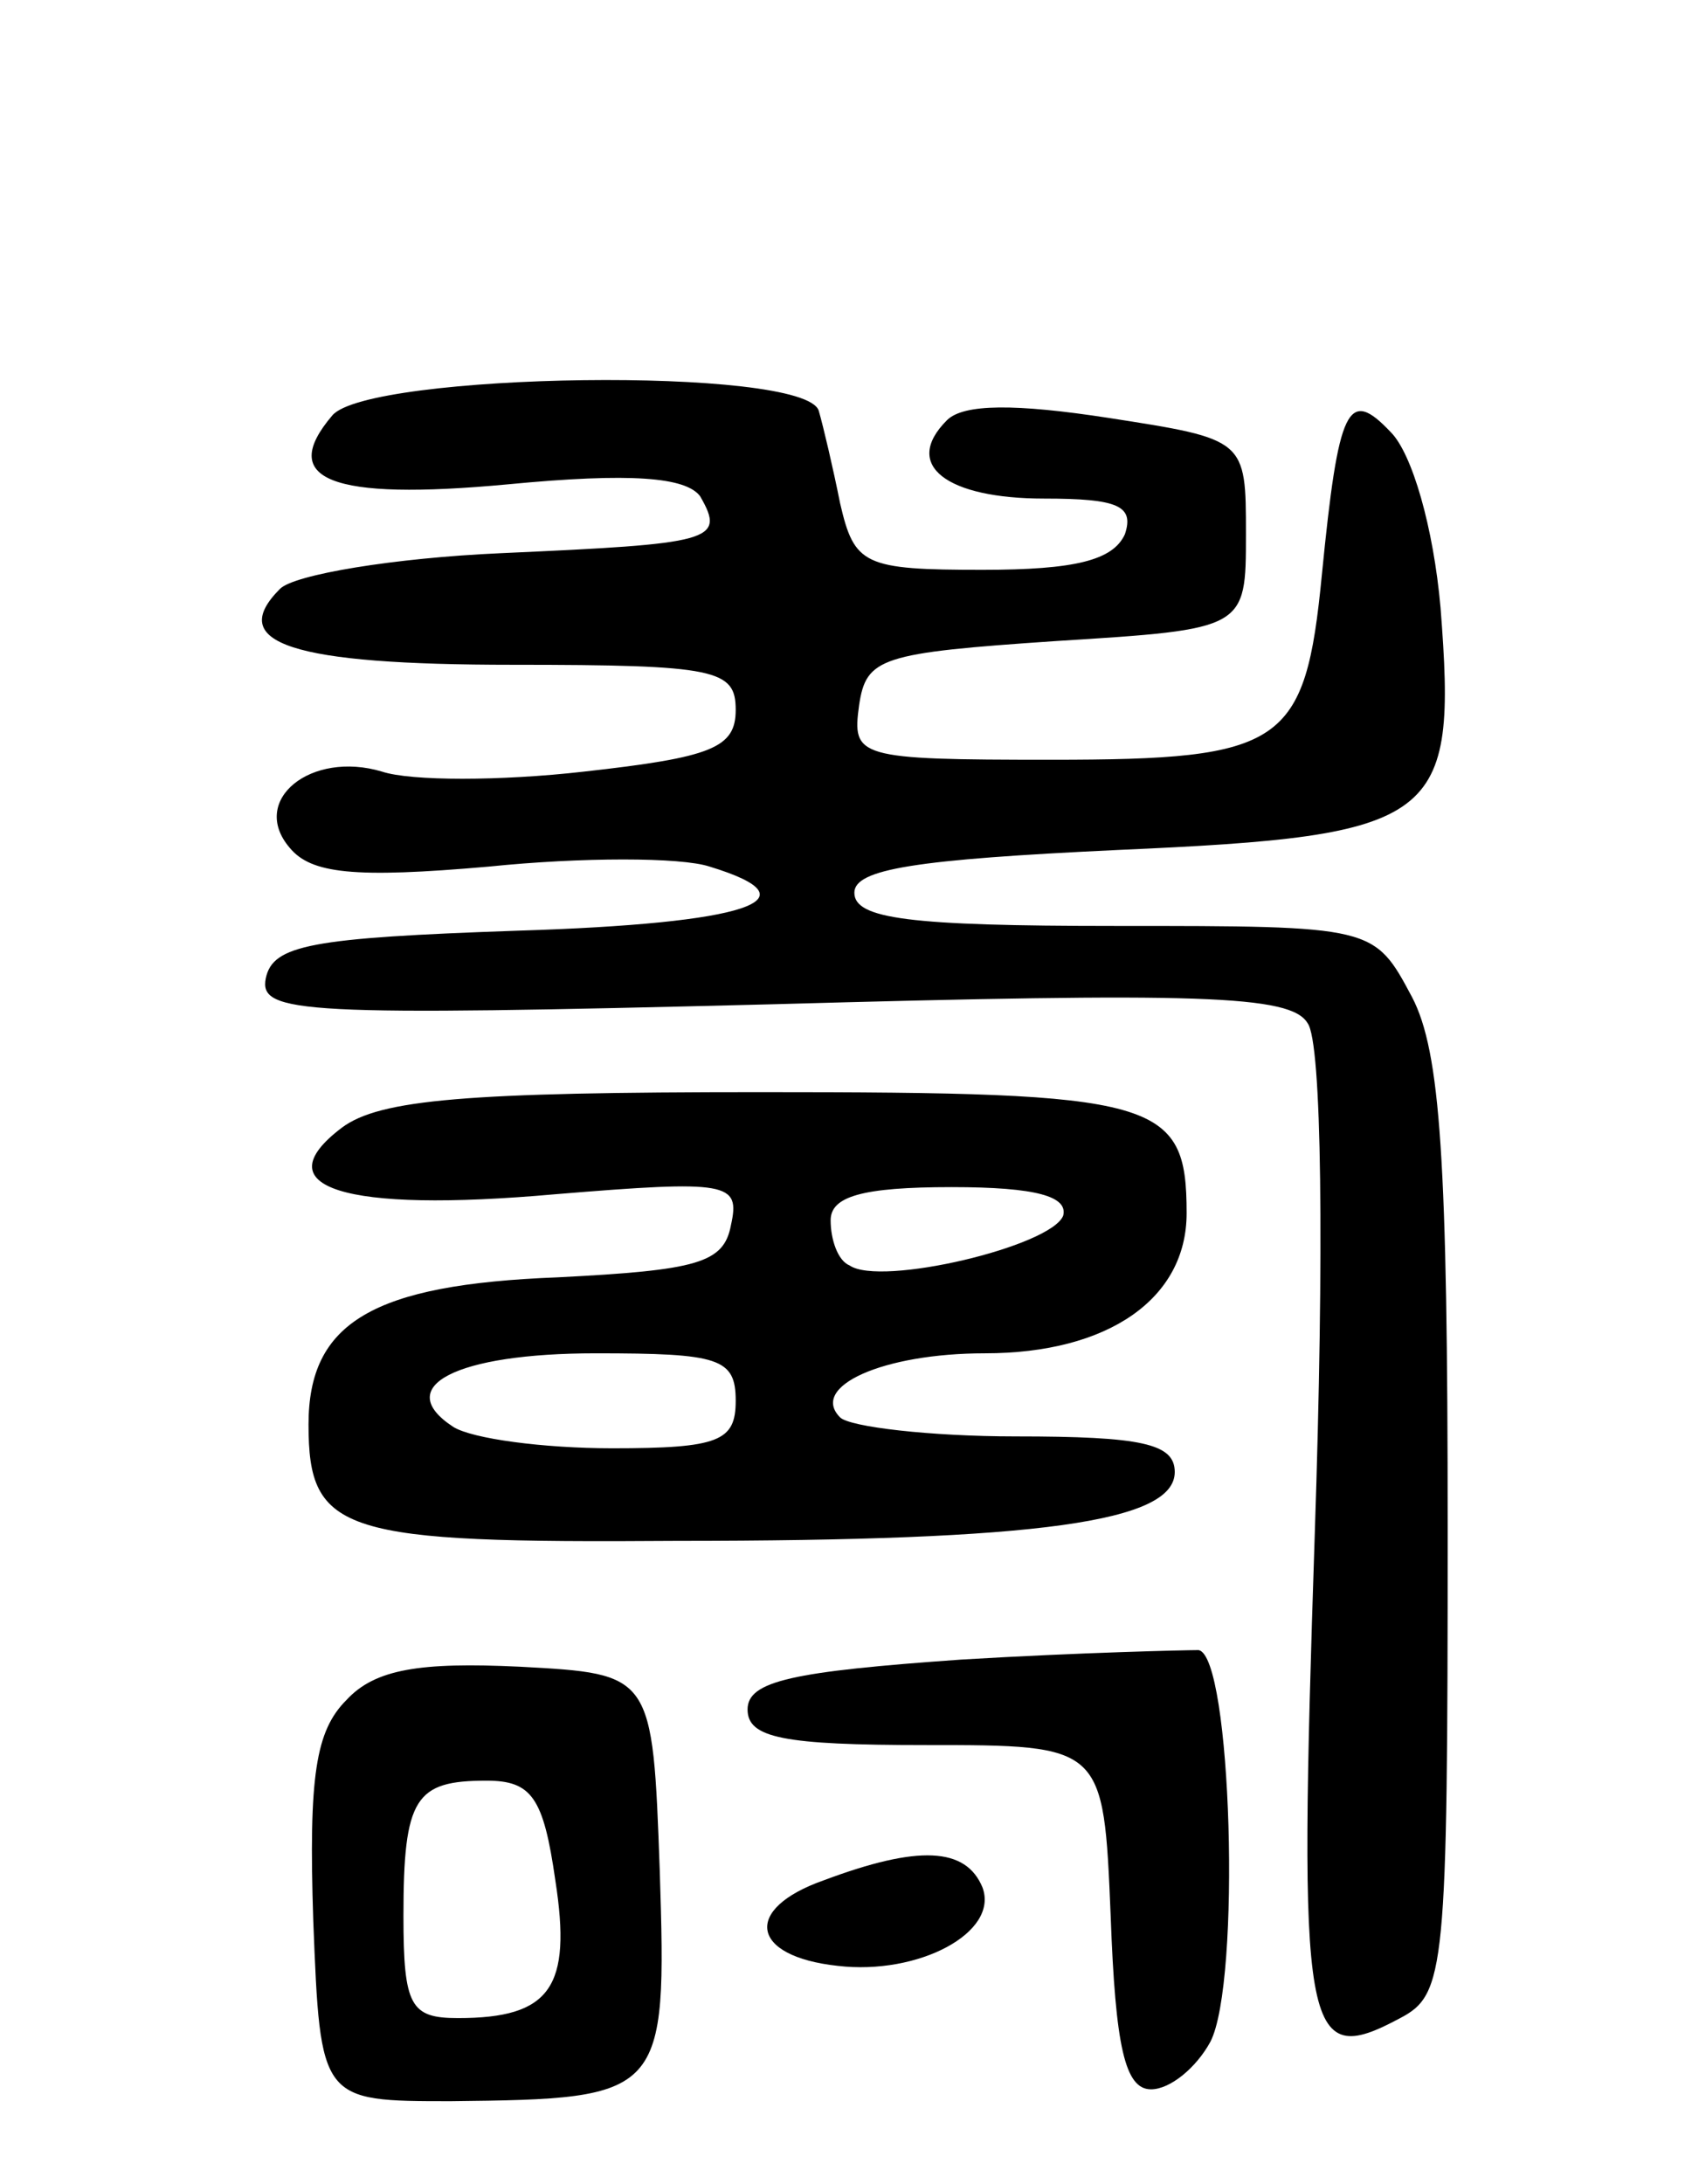
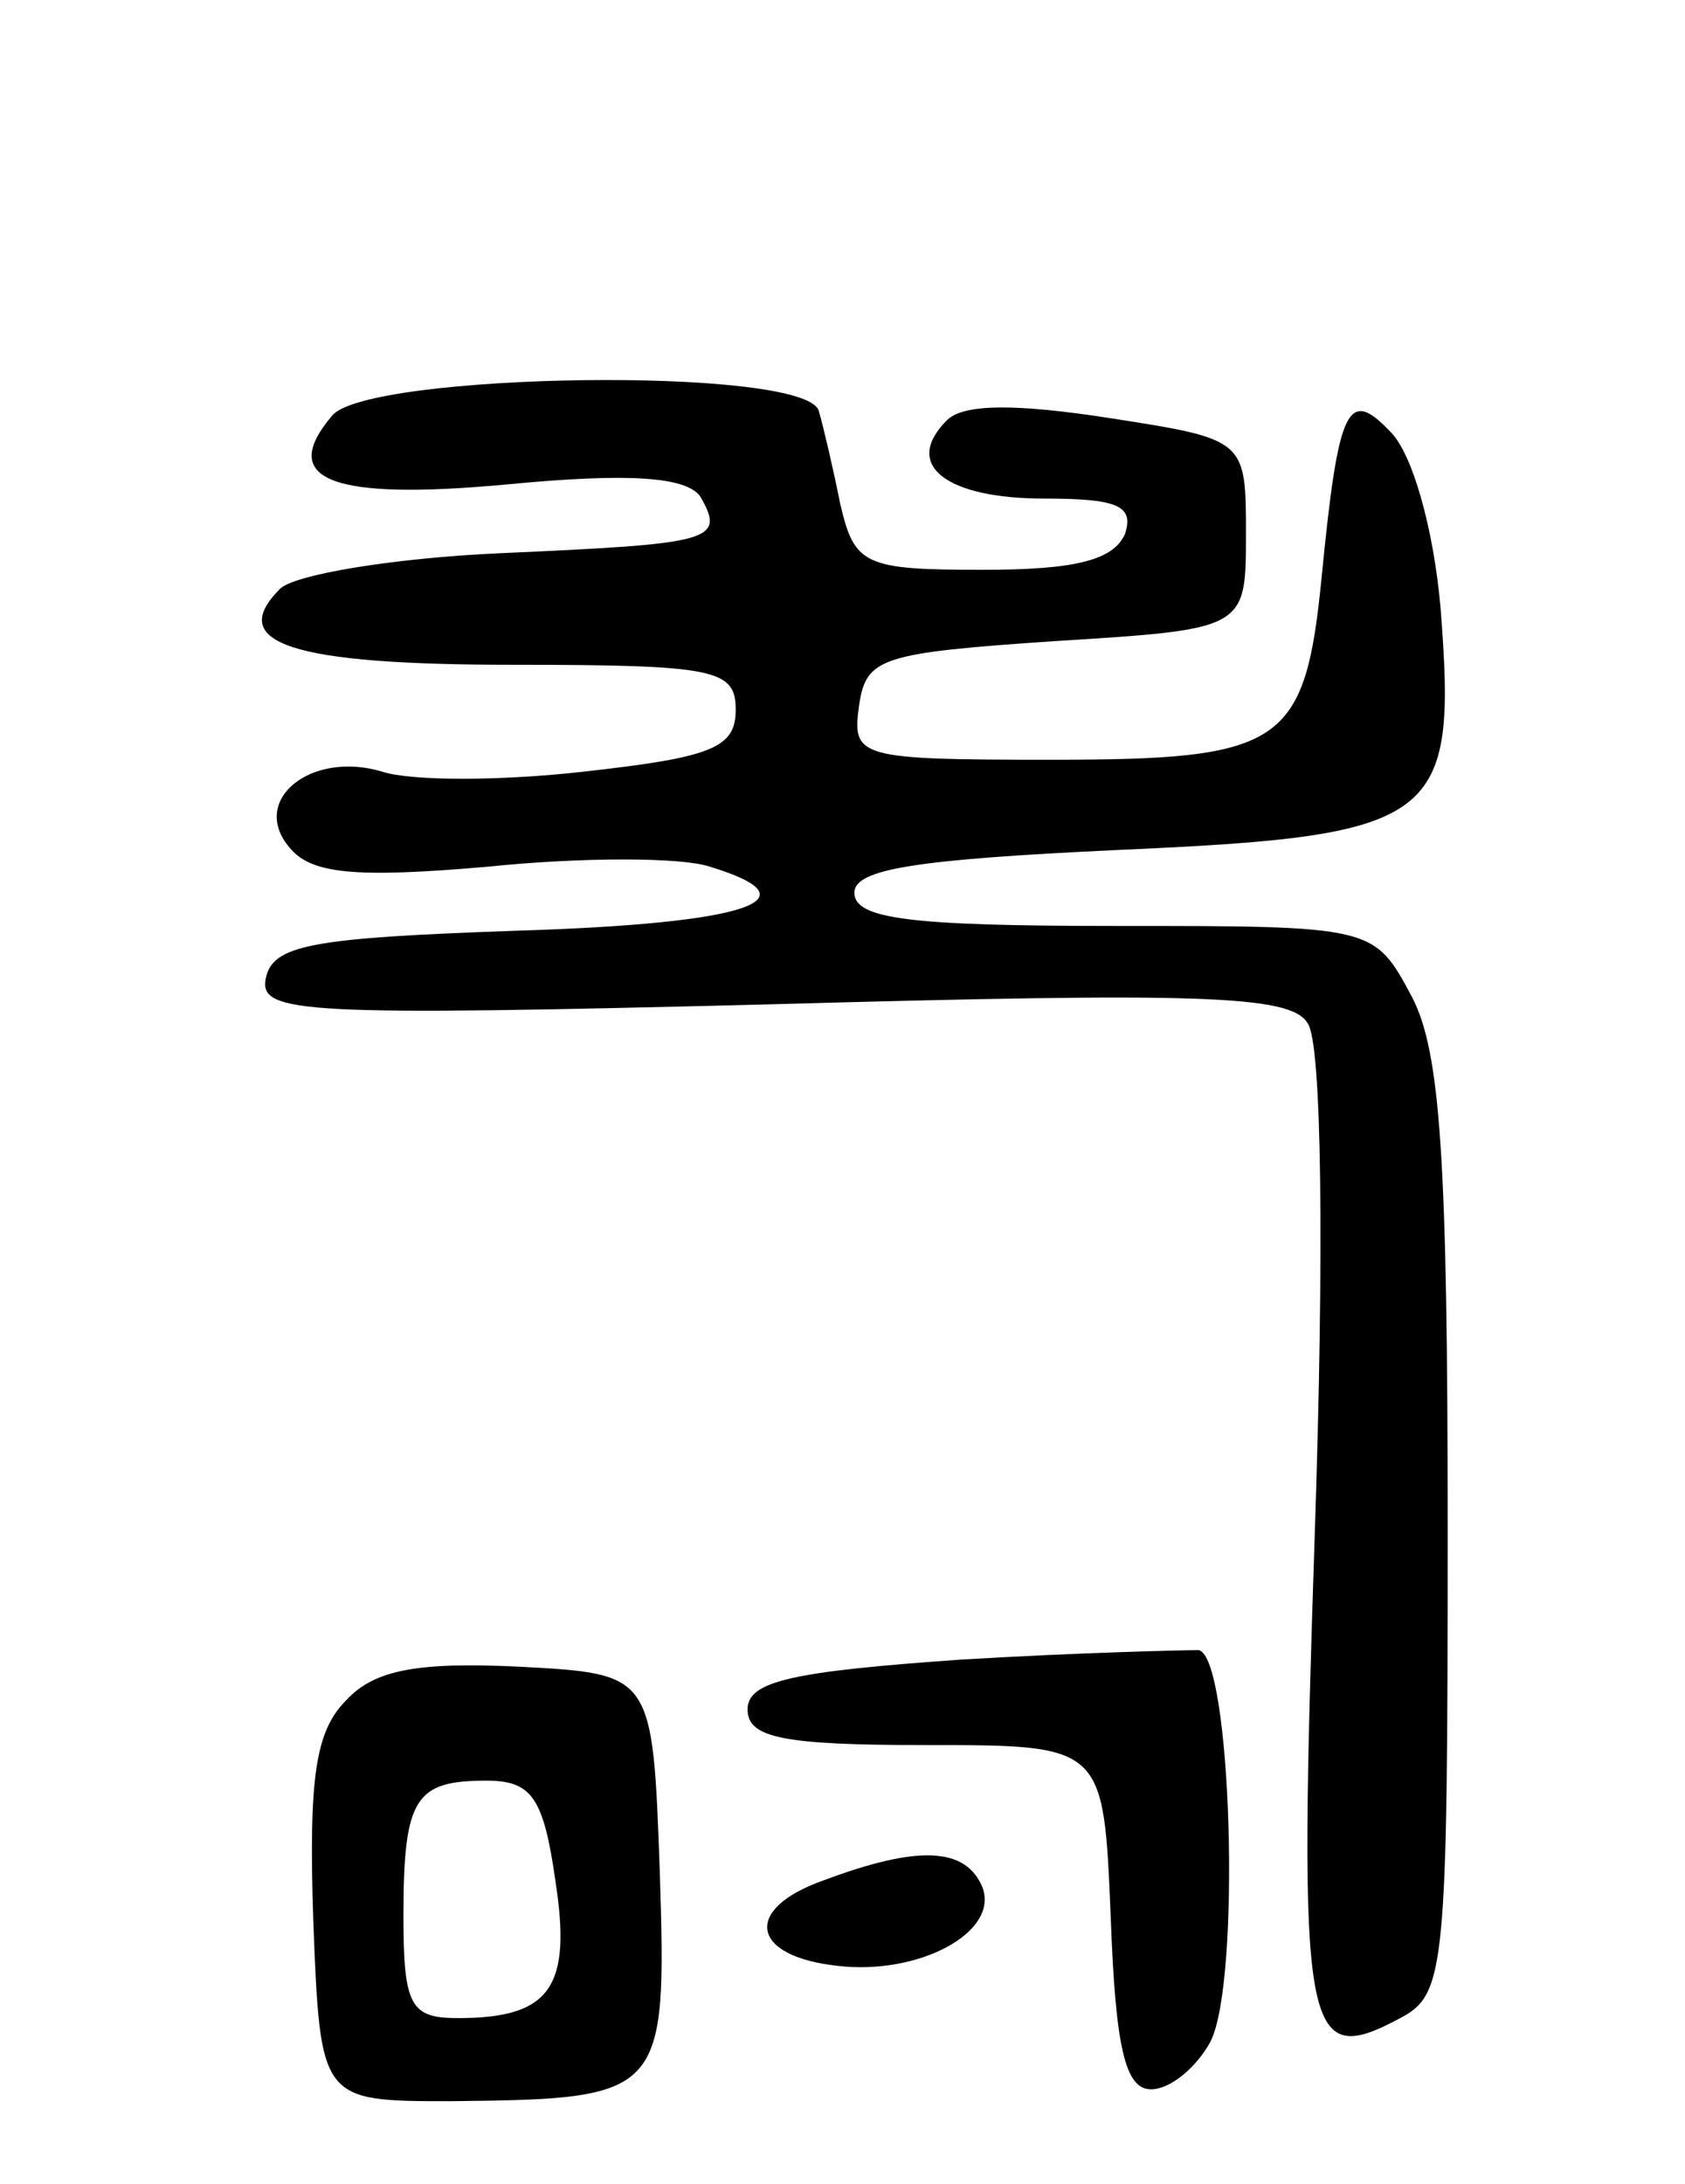
<svg xmlns="http://www.w3.org/2000/svg" version="1.0" width="71" height="92" viewBox="0 0 71 92">
  <g transform="translate(0,92) scale(0.1,-0.1)">
    <path d="M140 745 c-23 -27 -1 -36 74 -29 52 5 75 3 81 -5 11 -19 5 -20 -84 -24 -45 -2 -87 -9 -93 -15 -23 -23 5 -32 98 -32 86 0 94 -2 94 -19 0 -16 -10 -20 -64 -26 -35 -4 -73 -4 -85 0 -30 9 -56 -12 -39 -32 9 -11 27 -13 84 -8 39 4 81 4 93 0 46 -14 16 -24 -81 -27 -87 -3 -103 -6 -106 -20 -3 -15 15 -16 213 -11 180 5 219 4 226 -8 6 -8 7 -96 3 -215 -7 -212 -5 -226 36 -204 19 10 20 20 20 206 0 155 -3 201 -15 224 -16 30 -16 30 -125 30 -87 0 -110 3 -110 14 0 10 26 14 111 18 136 6 143 12 136 102 -3 34 -12 65 -21 74 -18 19 -22 11 -29 -60 -7 -72 -16 -78 -114 -78 -82 0 -84 1 -81 23 3 20 9 22 83 27 80 5 80 5 80 45 0 40 0 40 -58 49 -39 6 -61 6 -68 -1 -19 -19 0 -33 41 -33 31 0 38 -3 34 -15 -5 -11 -21 -15 -60 -15 -50 0 -54 2 -60 28 -3 15 -7 32 -9 39 -6 19 -190 16 -205 -2z" />
-     <path d="M144 445 c-33 -25 0 -36 90 -28 73 6 78 5 74 -13 -3 -16 -14 -19 -73 -22 -78 -3 -105 -19 -105 -62 0 -46 14 -50 155 -49 153 0 210 8 210 29 0 12 -14 15 -67 15 -36 0 -70 4 -74 8 -13 13 18 27 61 27 52 0 85 23 85 59 0 48 -12 51 -180 51 -123 0 -160 -3 -176 -15z m304 -37 c-5 -13 -77 -30 -90 -21 -5 2 -8 11 -8 19 0 10 13 14 51 14 36 0 49 -4 47 -12z m-138 -78 c0 -17 -7 -20 -52 -20 -29 0 -59 4 -67 9 -26 17 1 31 60 31 52 0 59 -2 59 -20z" />
    <path d="M405 221 c-71 -5 -90 -9 -90 -21 0 -12 15 -15 75 -15 75 0 75 0 78 -72 2 -55 6 -73 17 -73 8 0 19 9 25 20 13 25 9 163 -5 165 -5 0 -50 -1 -100 -4z" />
    <path d="M146 204 c-13 -13 -16 -32 -14 -93 3 -76 3 -76 58 -76 90 1 91 2 88 97 -3 83 -3 83 -59 86 -42 2 -61 -1 -73 -14z m88 -76 c7 -45 -2 -58 -41 -58 -20 0 -23 5 -23 43 0 50 5 57 35 57 19 0 24 -7 29 -42z" />
    <path d="M347 128 c-34 -12 -31 -32 6 -36 34 -4 68 14 61 33 -7 17 -27 18 -67 3z" />
  </g>
</svg>